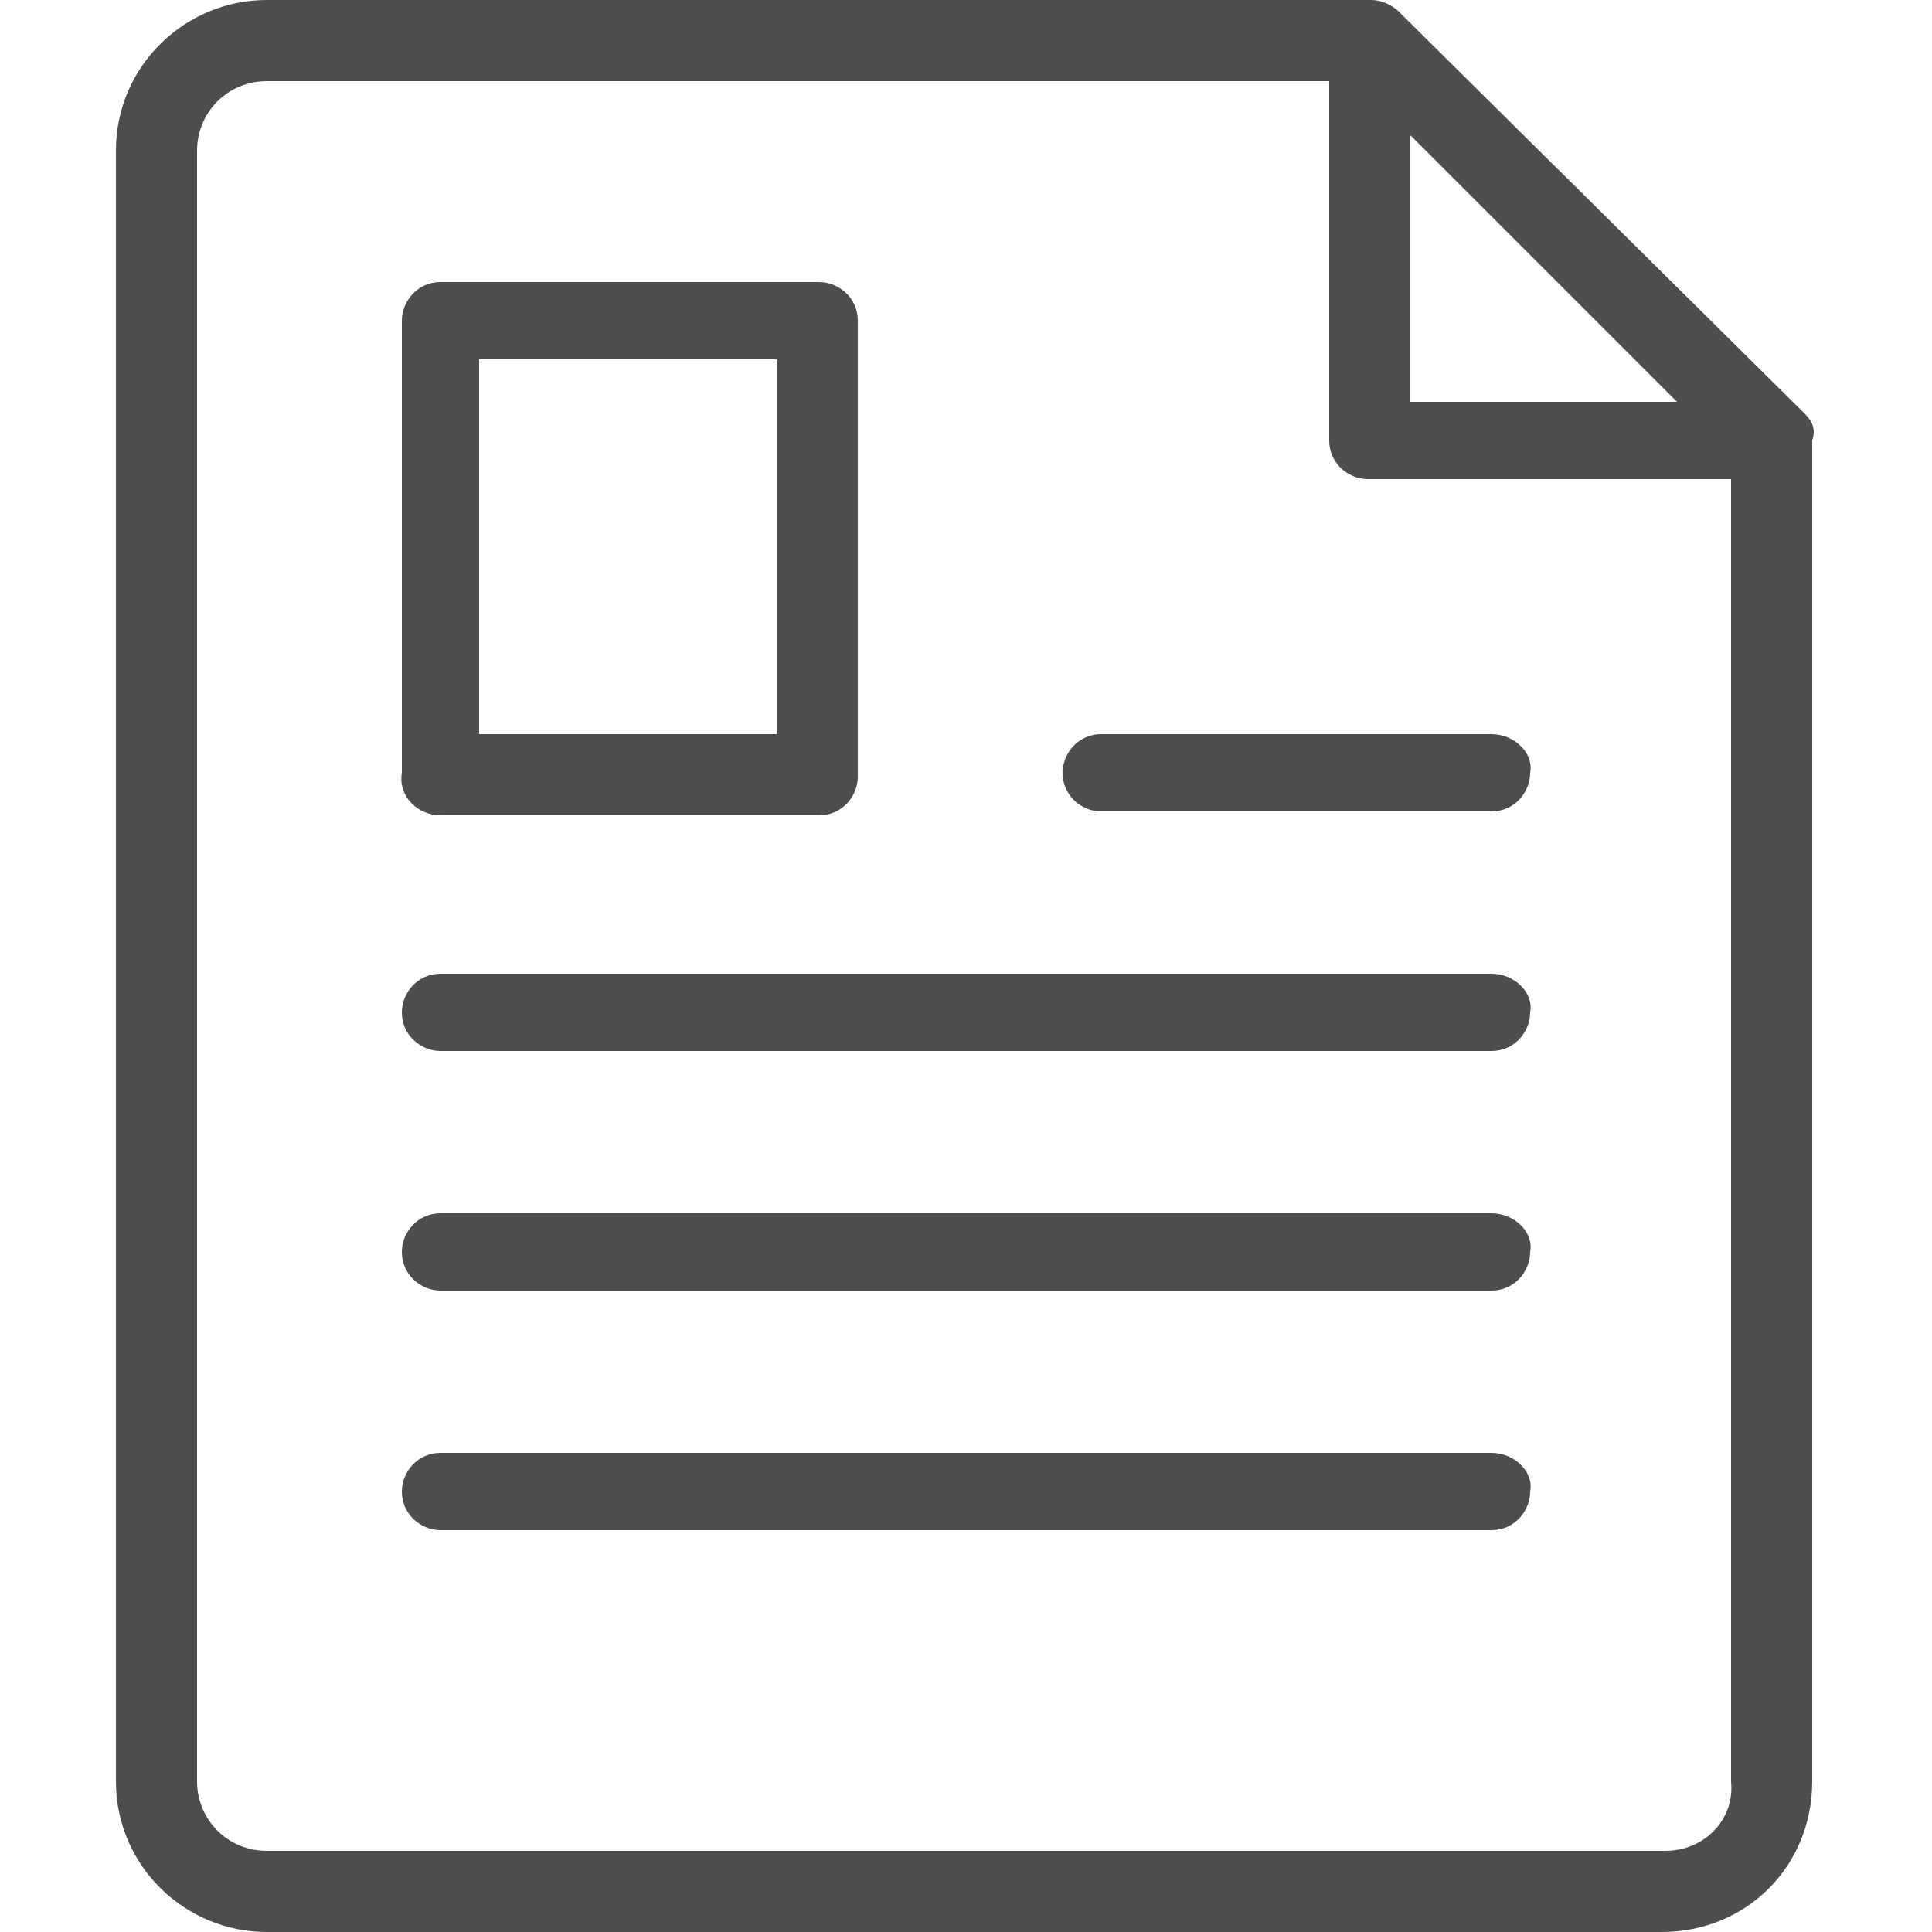
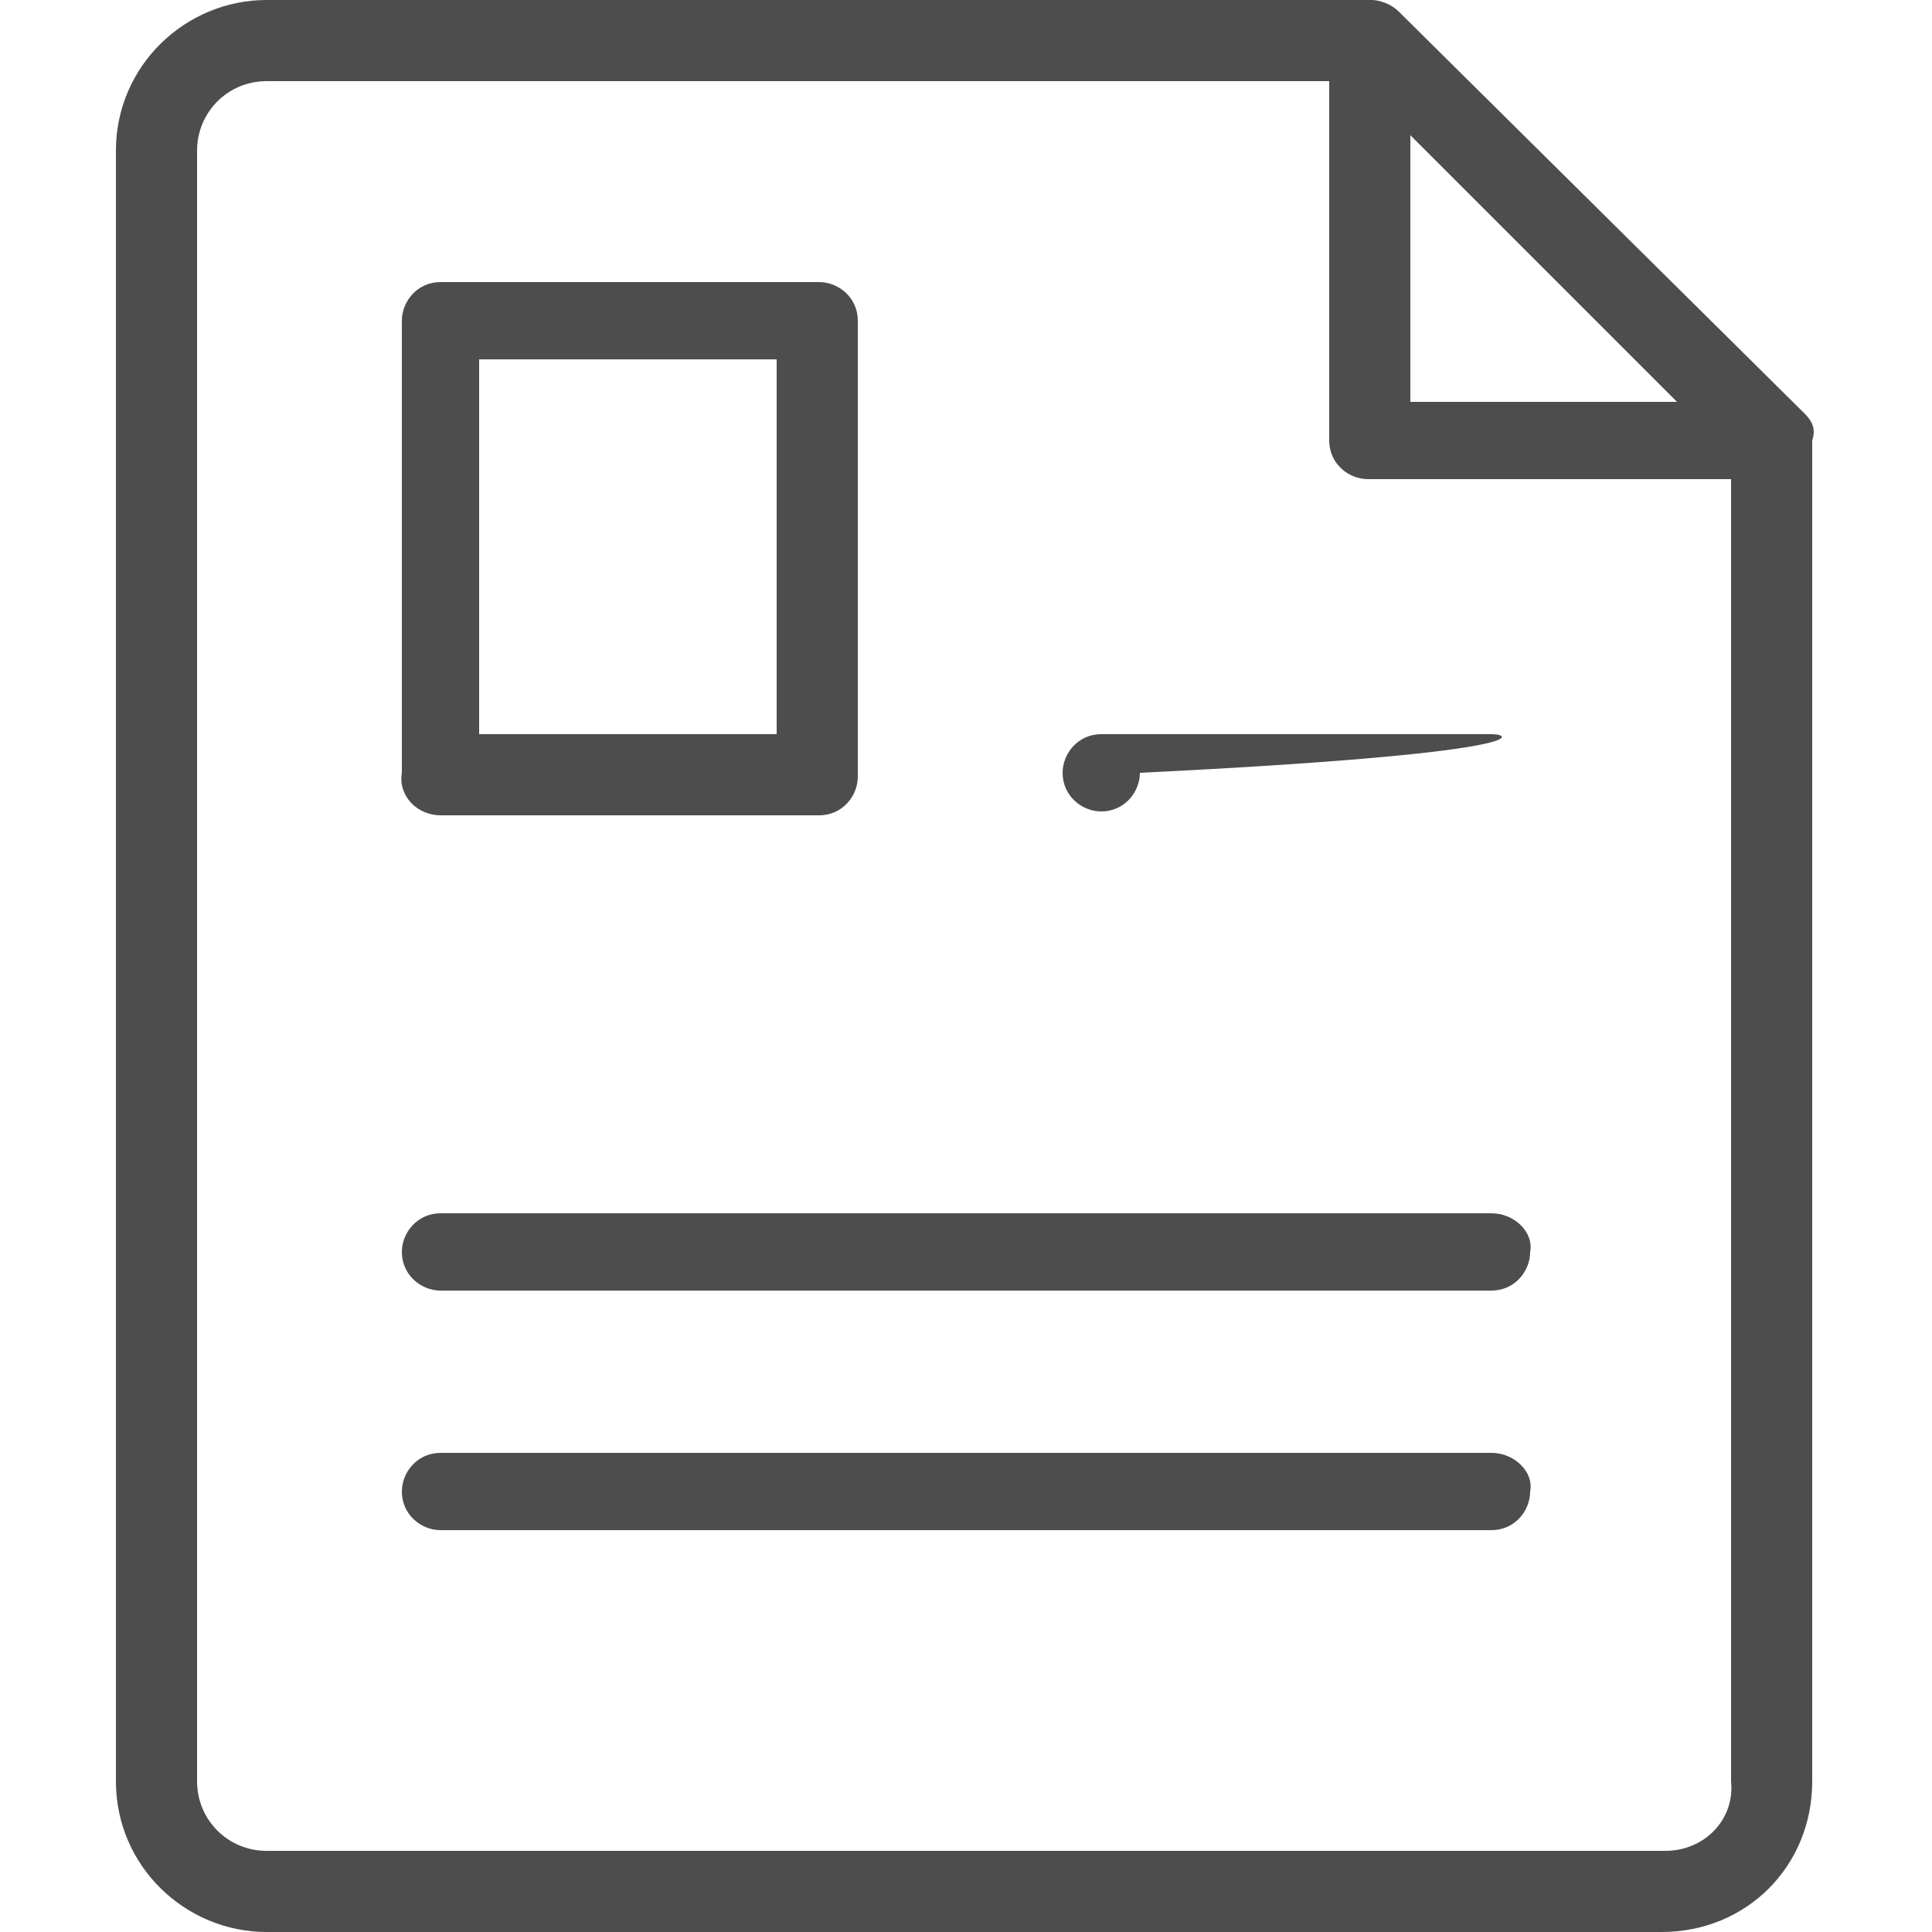
<svg xmlns="http://www.w3.org/2000/svg" version="1.1" id="Layer_1" x="0px" y="0px" width="50px" height="50px" viewBox="0 0 50 50" style="enable-background:new 0 0 50 50;" xml:space="preserve">
  <style type="text/css">
	.st0{fill:#4D4D4D;}
</style>
  <g>
    <path class="st0" d="M46.7,10.7L36.2,0.3C36,0.1,35.7,0,35.5,0H6.9C4.8,0,3,1.7,3,3.9v42.2C3,48.3,4.8,50,6.9,50h36.1   c2.2,0,3.9-1.7,3.9-3.9V11.4C47,11.1,46.9,10.9,46.7,10.7z M36.5,3.5l6.9,6.9h-6.9V3.5z M43.1,47.9H6.9c-1,0-1.8-0.8-1.8-1.8V3.9   c0-1,0.8-1.8,1.8-1.8h27.5v9.3c0,0.6,0.5,1,1,1h9.4v33.7C44.9,47.1,44.1,47.9,43.1,47.9z" />
    <path class="st0" d="M11.4,21.1h9.8c0.6,0,1-0.5,1-1V8.3c0-0.6-0.5-1-1-1h-9.8c-0.6,0-1,0.5-1,1V20C10.3,20.6,10.8,21.1,11.4,21.1z    M12.4,9.3h7.7V19h-7.7V9.3z" />
-     <path class="st0" d="M38.6,19H28.5c-0.6,0-1,0.5-1,1c0,0.6,0.5,1,1,1h10.1c0.6,0,1-0.5,1-1C39.7,19.5,39.2,19,38.6,19z" />
-     <path class="st0" d="M38.6,25.2H11.4c-0.6,0-1,0.5-1,1c0,0.6,0.5,1,1,1h27.2c0.6,0,1-0.5,1-1C39.7,25.7,39.2,25.2,38.6,25.2z" />
+     <path class="st0" d="M38.6,19H28.5c-0.6,0-1,0.5-1,1c0,0.6,0.5,1,1,1c0.6,0,1-0.5,1-1C39.7,19.5,39.2,19,38.6,19z" />
    <path class="st0" d="M38.6,31.4H11.4c-0.6,0-1,0.5-1,1c0,0.6,0.5,1,1,1h27.2c0.6,0,1-0.5,1-1C39.7,31.9,39.2,31.4,38.6,31.4z" />
    <path class="st0" d="M38.6,37.6H11.4c-0.6,0-1,0.5-1,1c0,0.6,0.5,1,1,1h27.2c0.6,0,1-0.5,1-1C39.7,38.1,39.2,37.6,38.6,37.6z" />
  </g>
</svg>